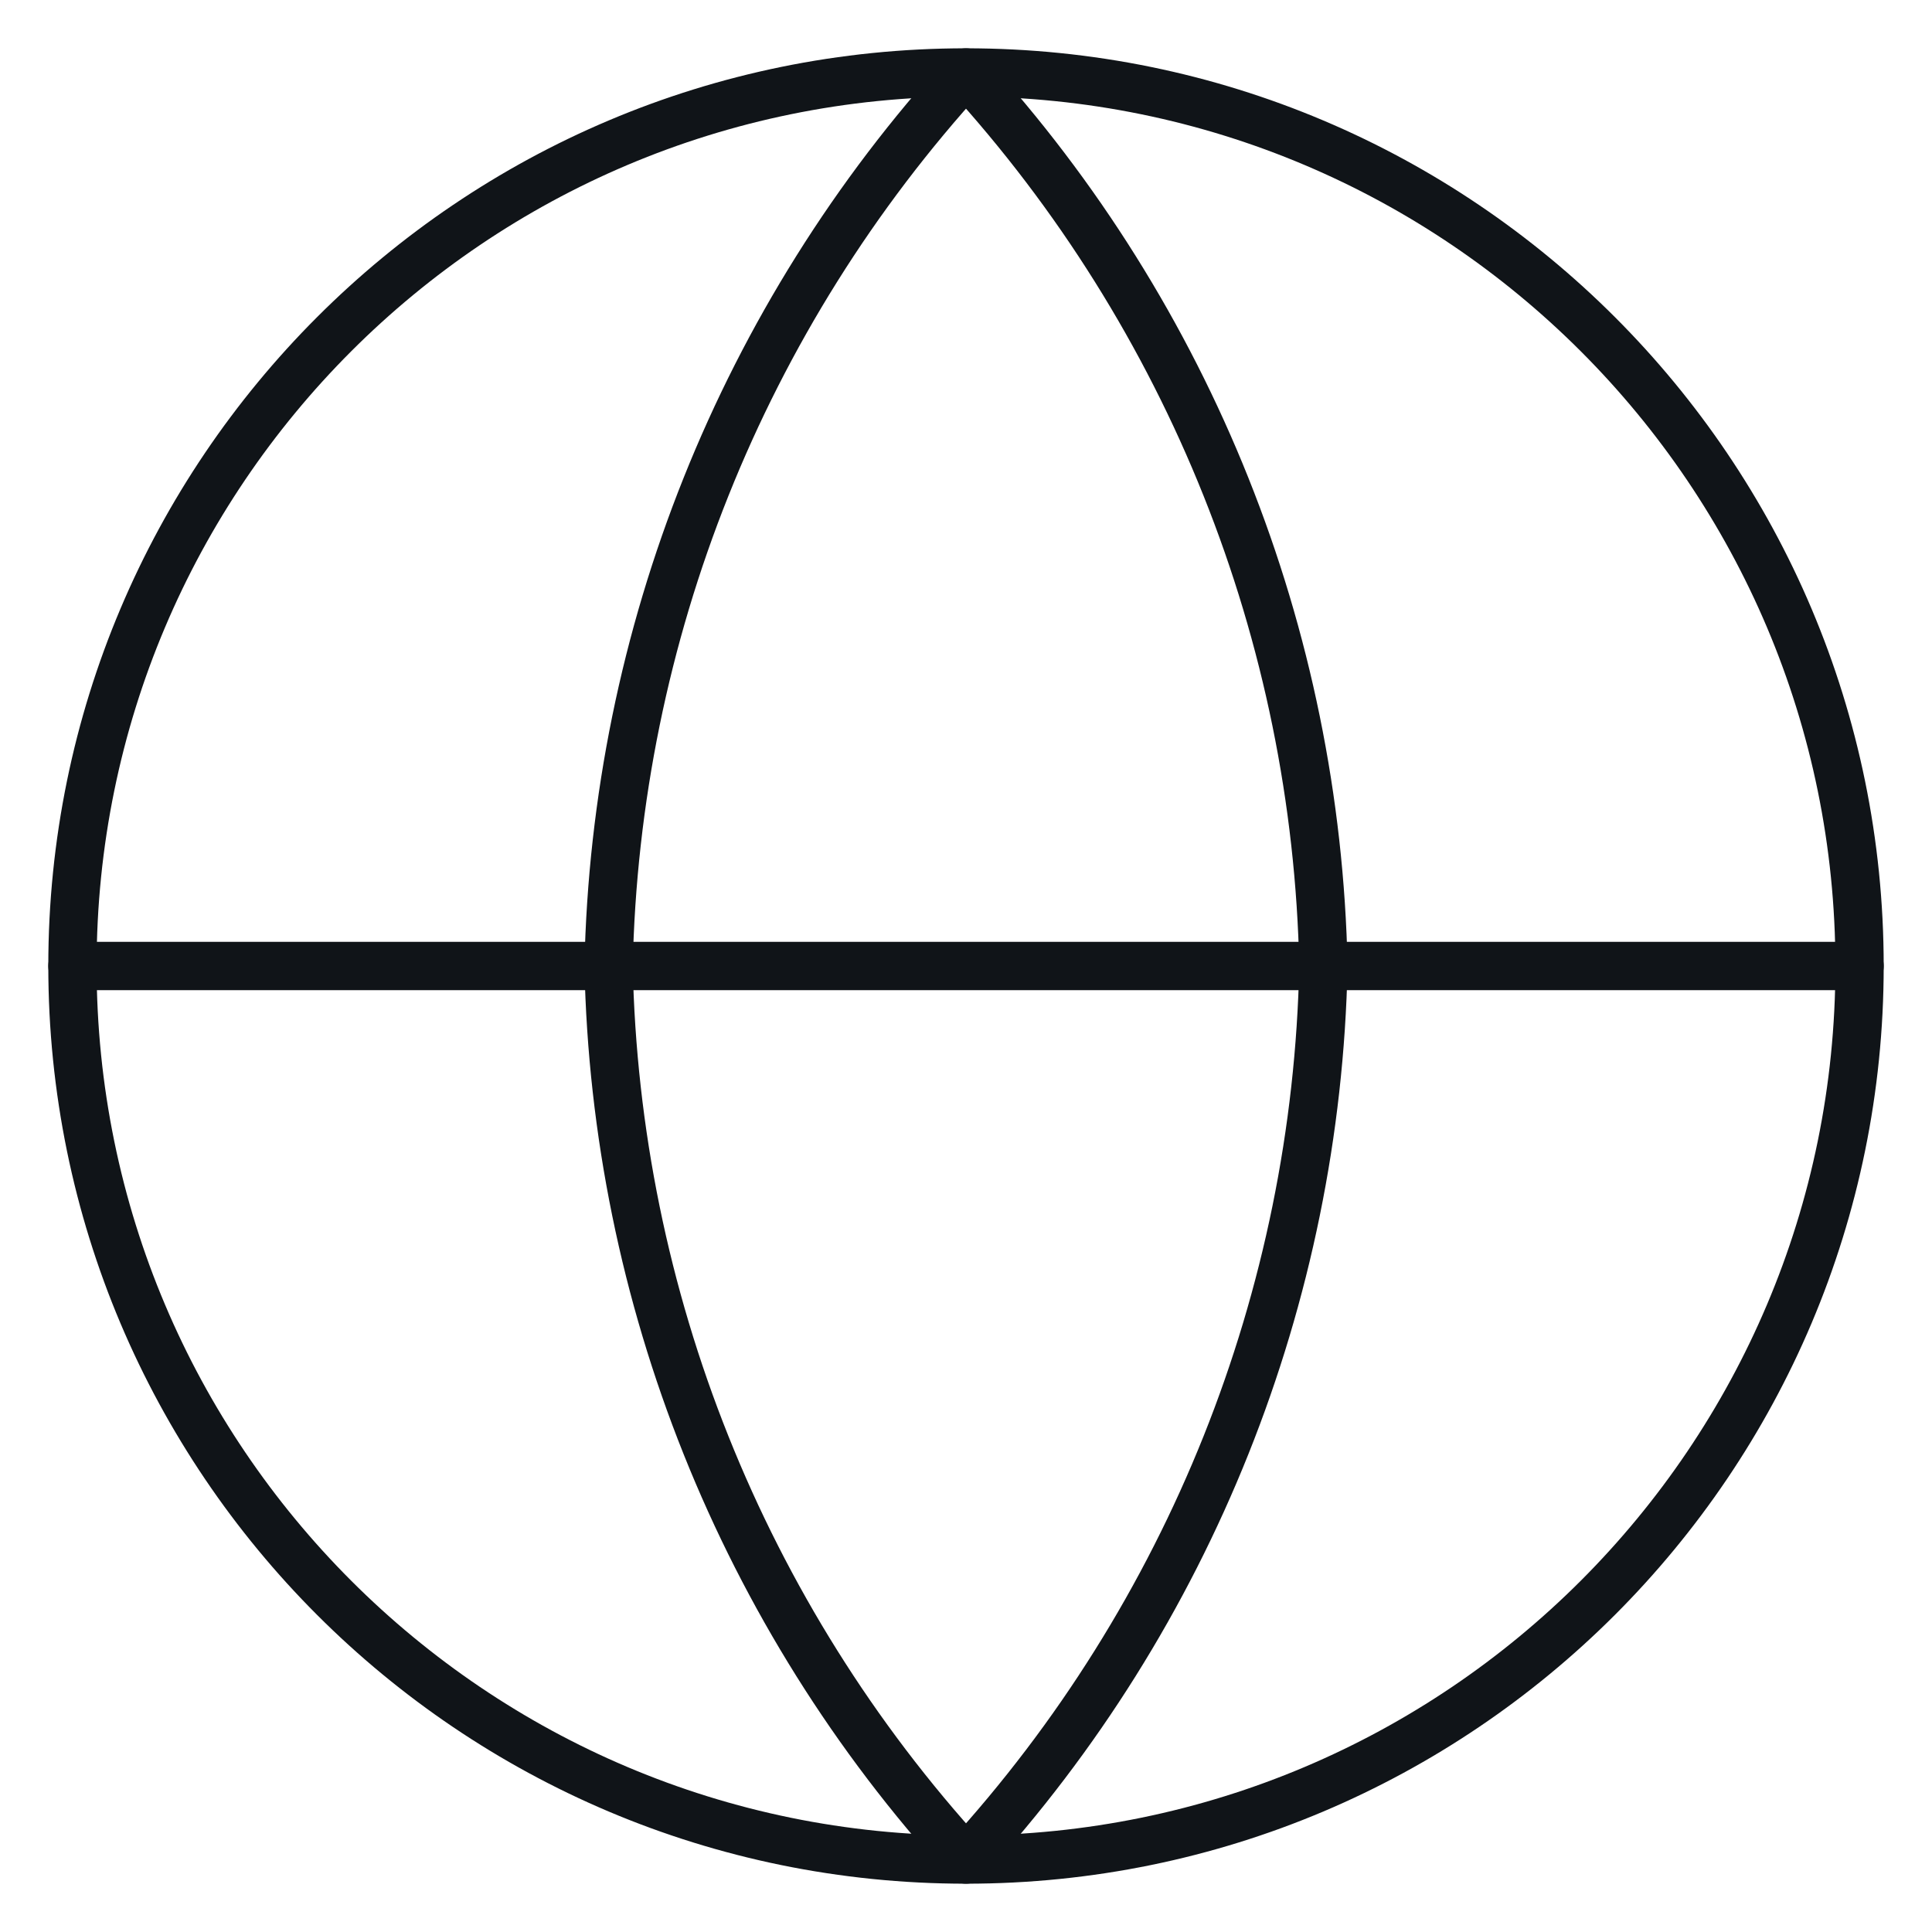
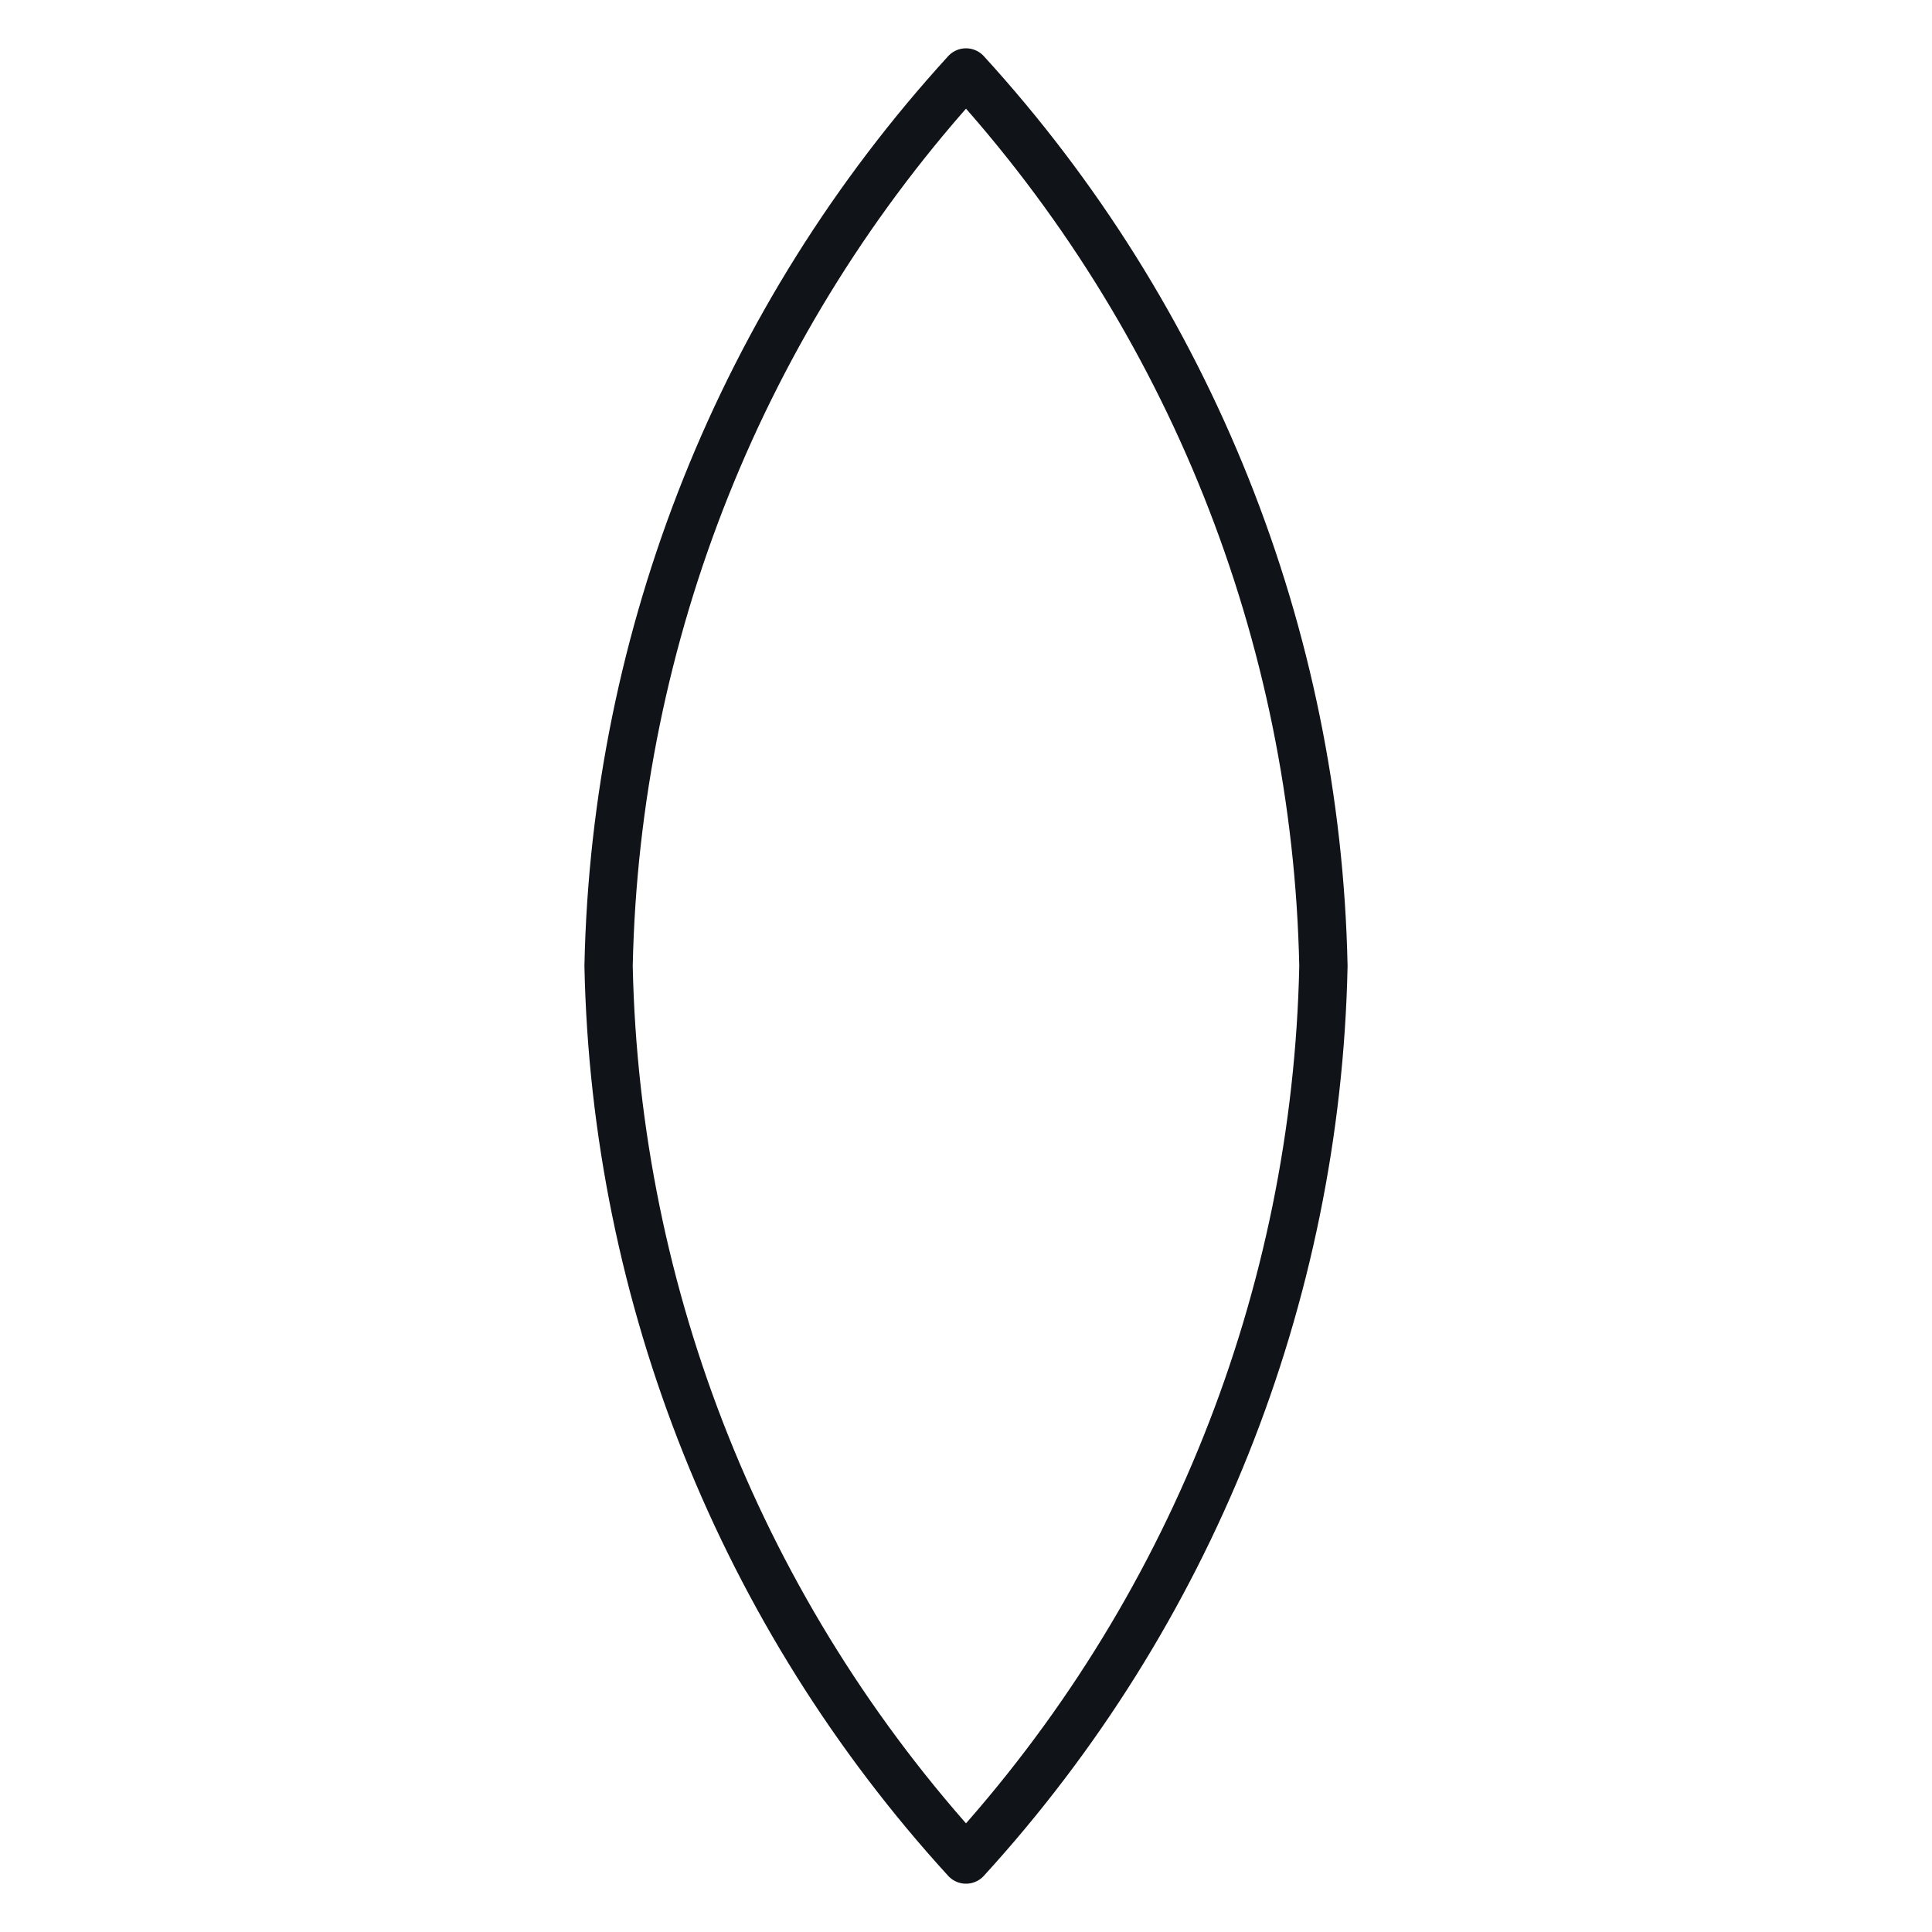
<svg xmlns="http://www.w3.org/2000/svg" width="80" height="80" viewBox="0 0 80 80" fill="none">
-   <path d="M40 77C60.434 77 77 60.434 77 40C77 19.566 60.434 3 40 3C19.566 3 3 19.566 3 40C3 60.434 19.566 77 40 77Z" stroke="#101418" stroke-width="2" stroke-linecap="round" stroke-linejoin="round" />
-   <path d="M3 40H77" stroke="#101418" stroke-width="2" stroke-linecap="round" stroke-linejoin="round" />
  <path d="M40 3C49.255 13.132 54.514 26.28 54.8 40C54.514 53.719 49.255 66.868 40 77C30.745 66.868 25.486 53.719 25.2 40C25.486 26.28 30.745 13.132 40 3Z" stroke="#101418" stroke-width="2" stroke-linecap="round" stroke-linejoin="round" />
</svg>